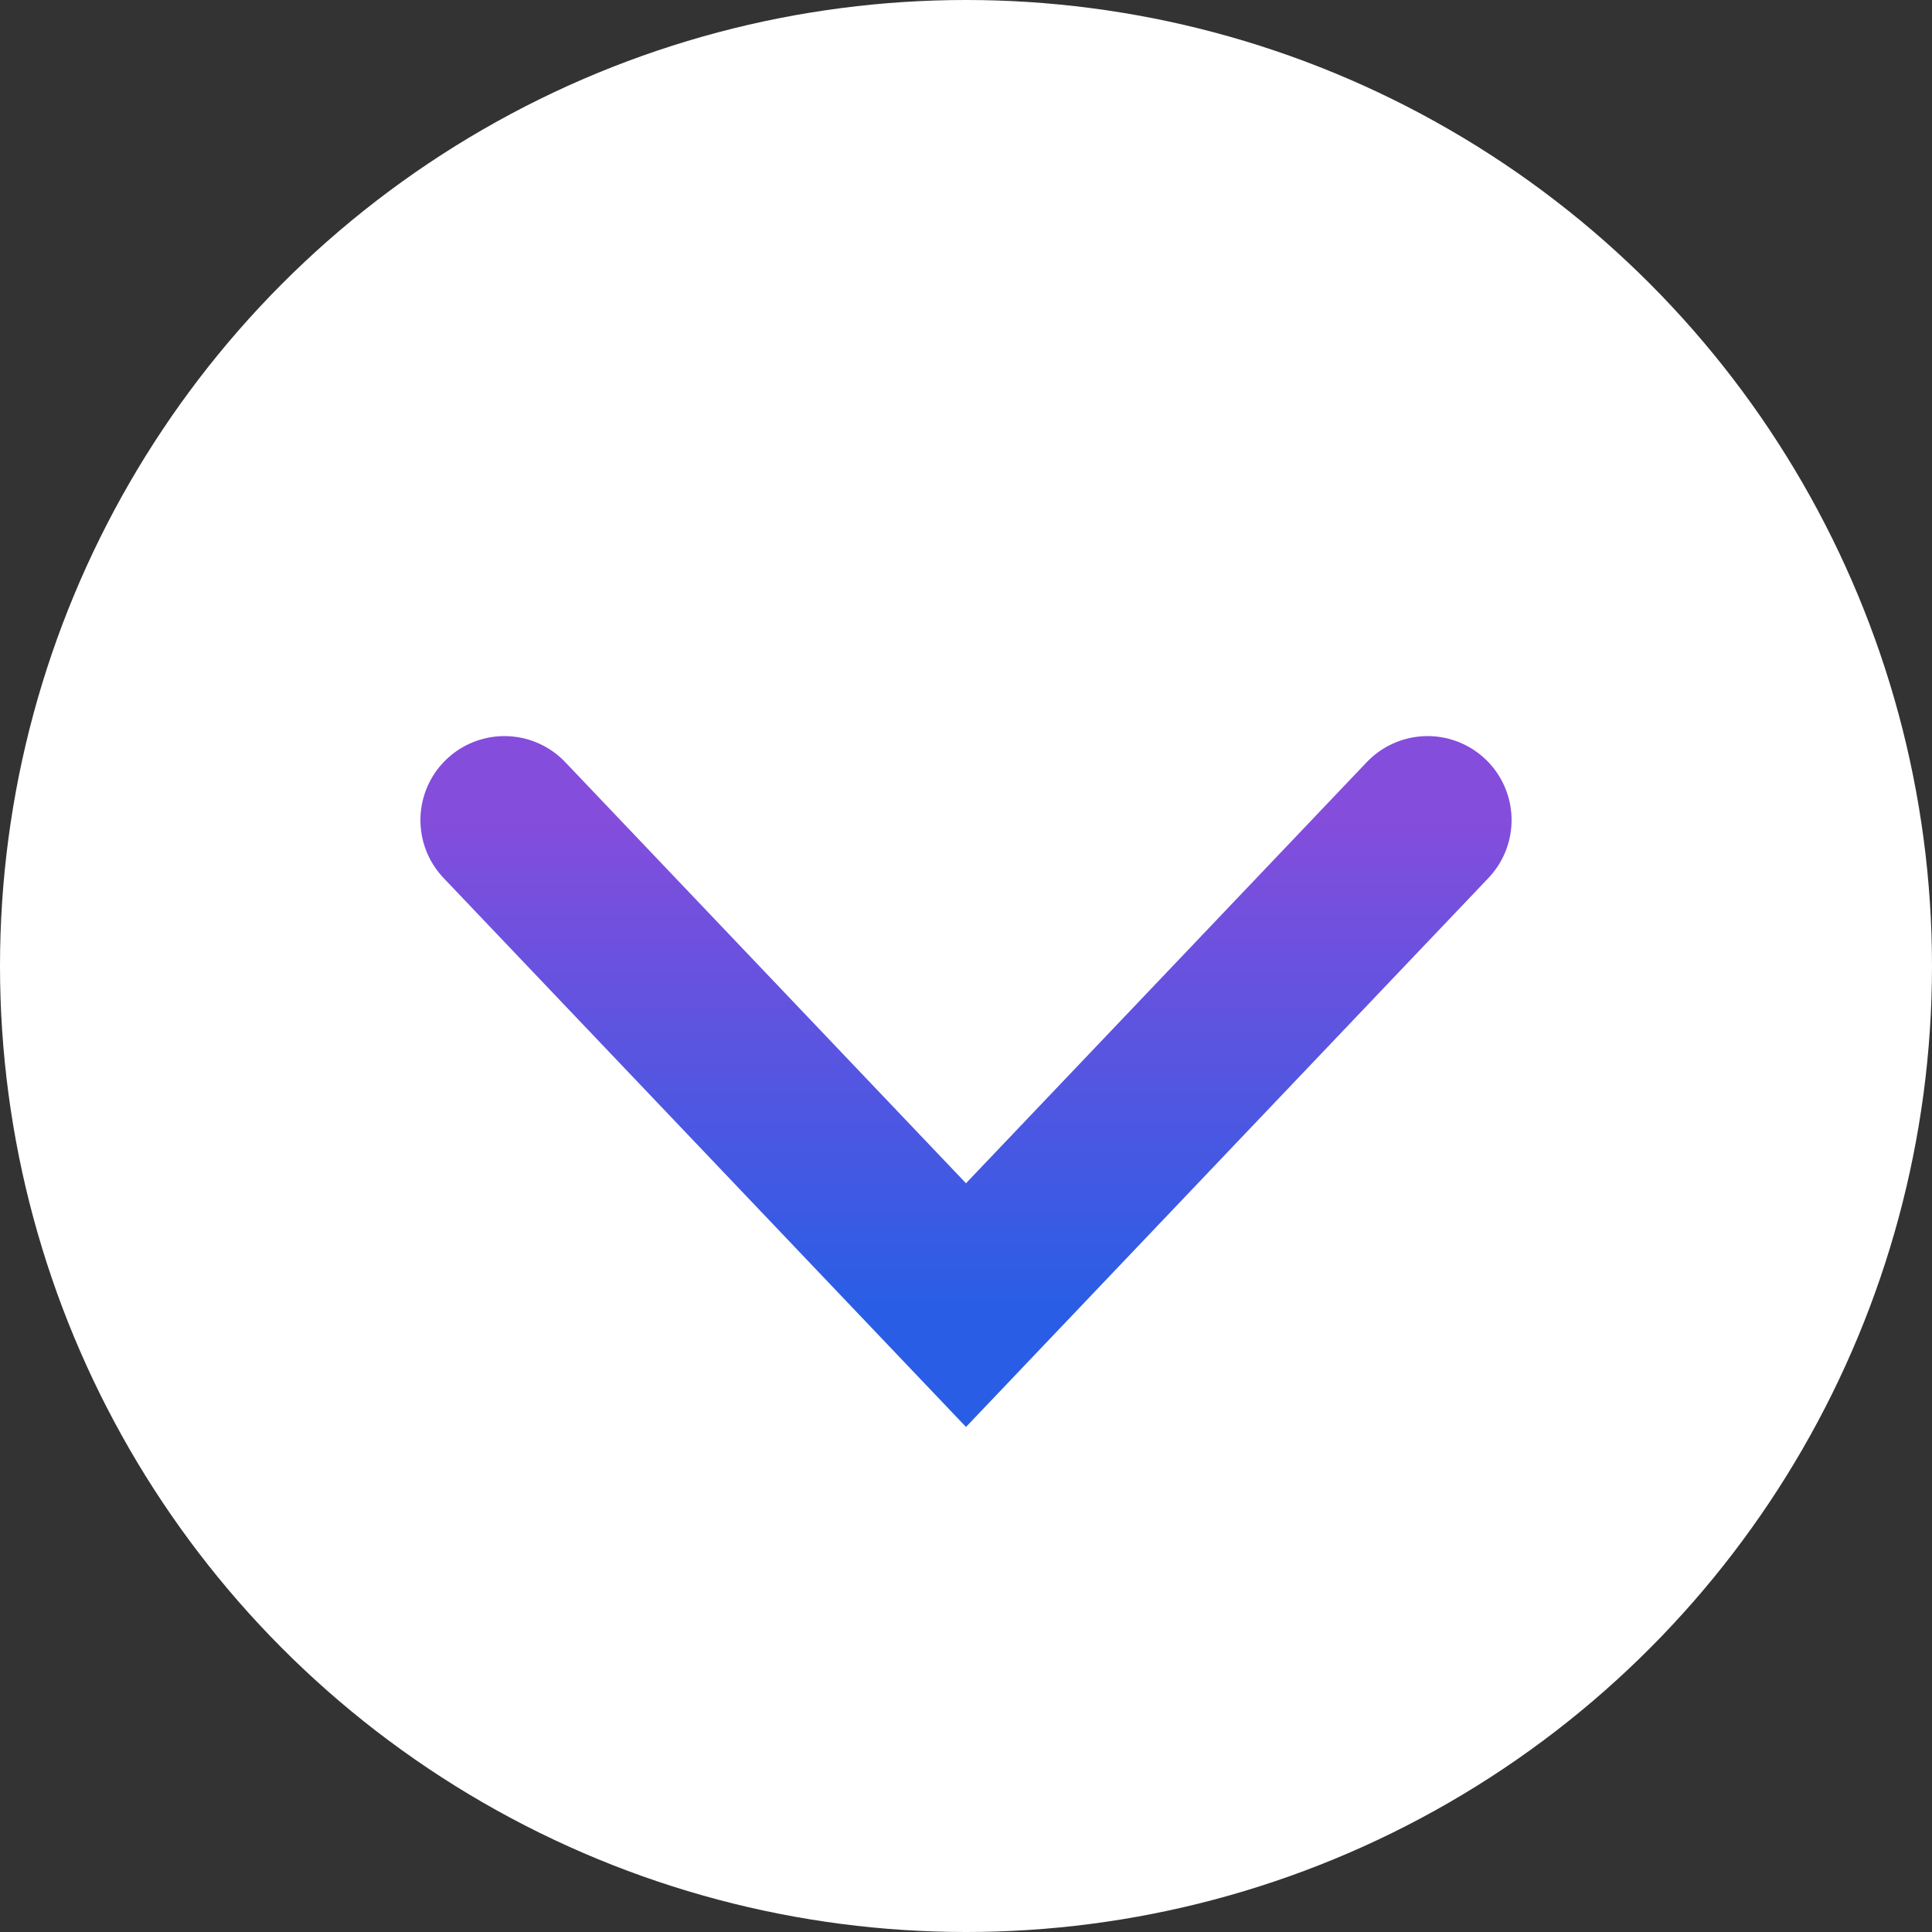
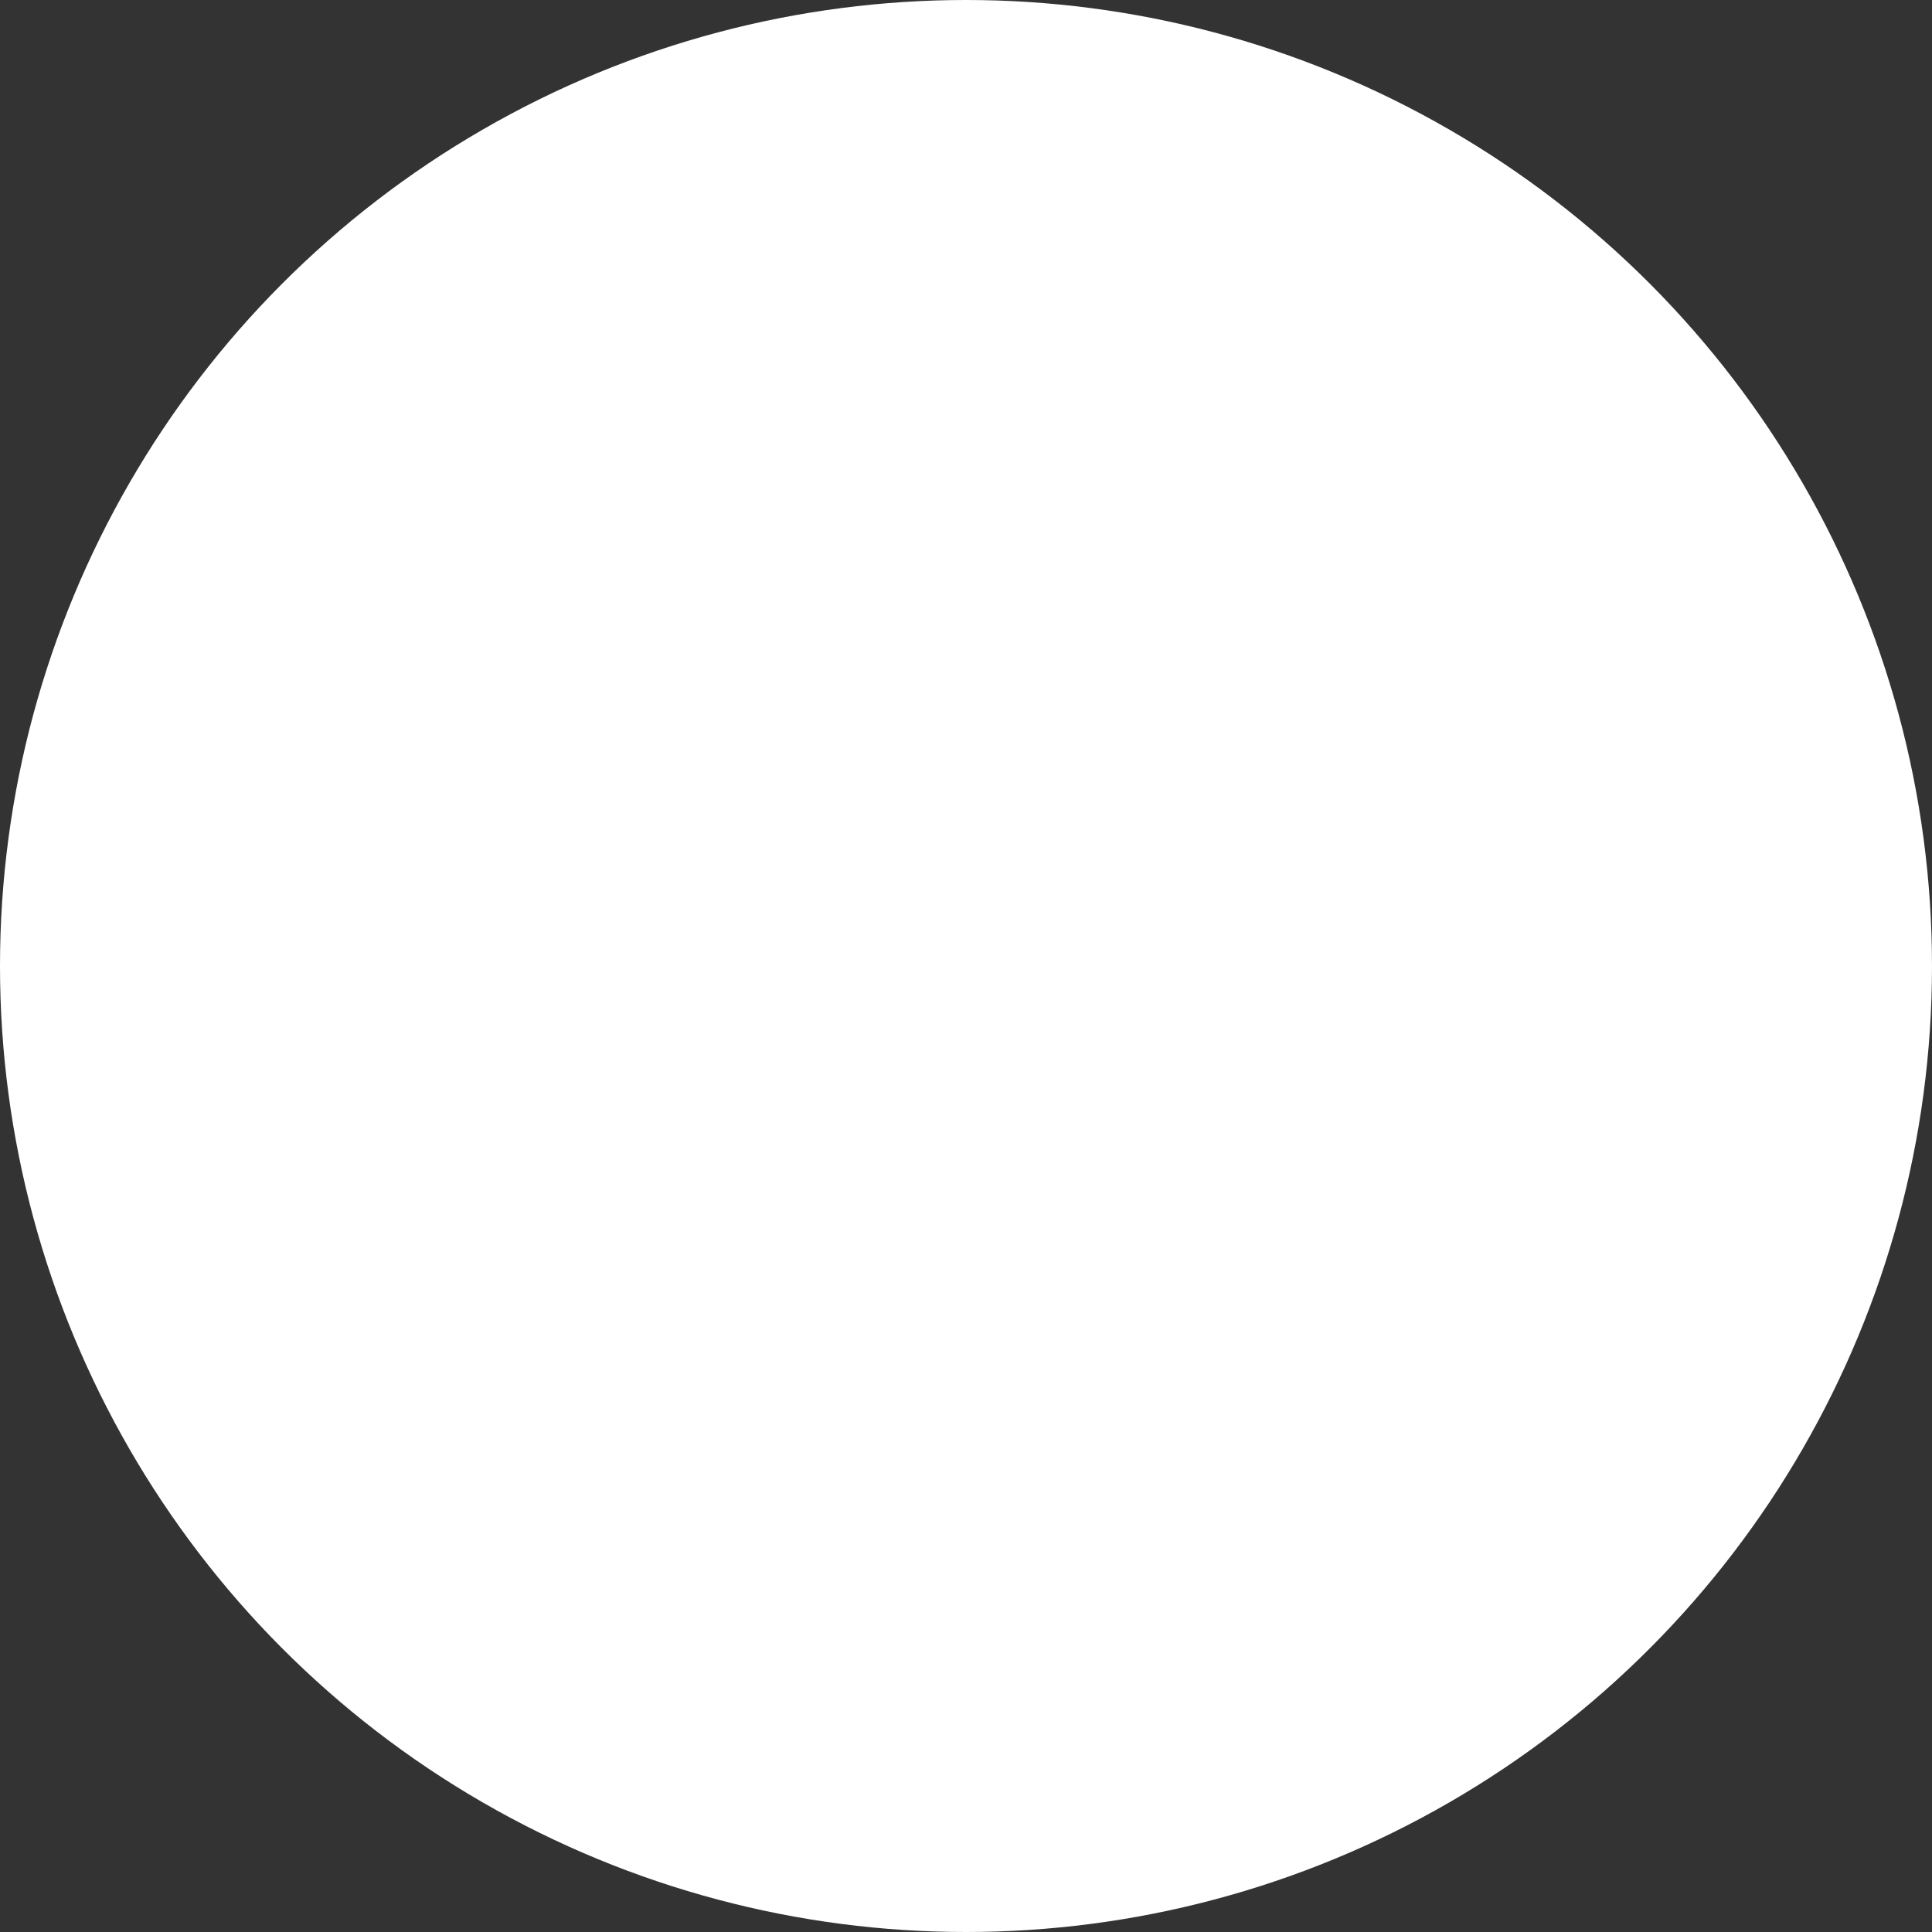
<svg xmlns="http://www.w3.org/2000/svg" width="23" height="23" viewBox="0 0 23 23" fill="none">
  <rect x="0" y="0" width="23" height="23" fill="#333333" stroke="none" />
  <circle cx="11.5" cy="11.5" r="11.5" fill="white" />
-   <path d="M6.005 9.763L11.5 15.537L16.995 9.763" stroke="url(#paint0_linear_402_112)" stroke-width="2" stroke-linecap="round" />
  <defs>
    <linearGradient id="paint0_linear_402_112" x1="11.5" y1="9.763" x2="11.5" y2="15.537" gradientUnits="userSpaceOnUse">
      <stop stop-color="#844DDC" />
      <stop offset="1" stop-color="#2A5DE5" />
    </linearGradient>
  </defs>
</svg>